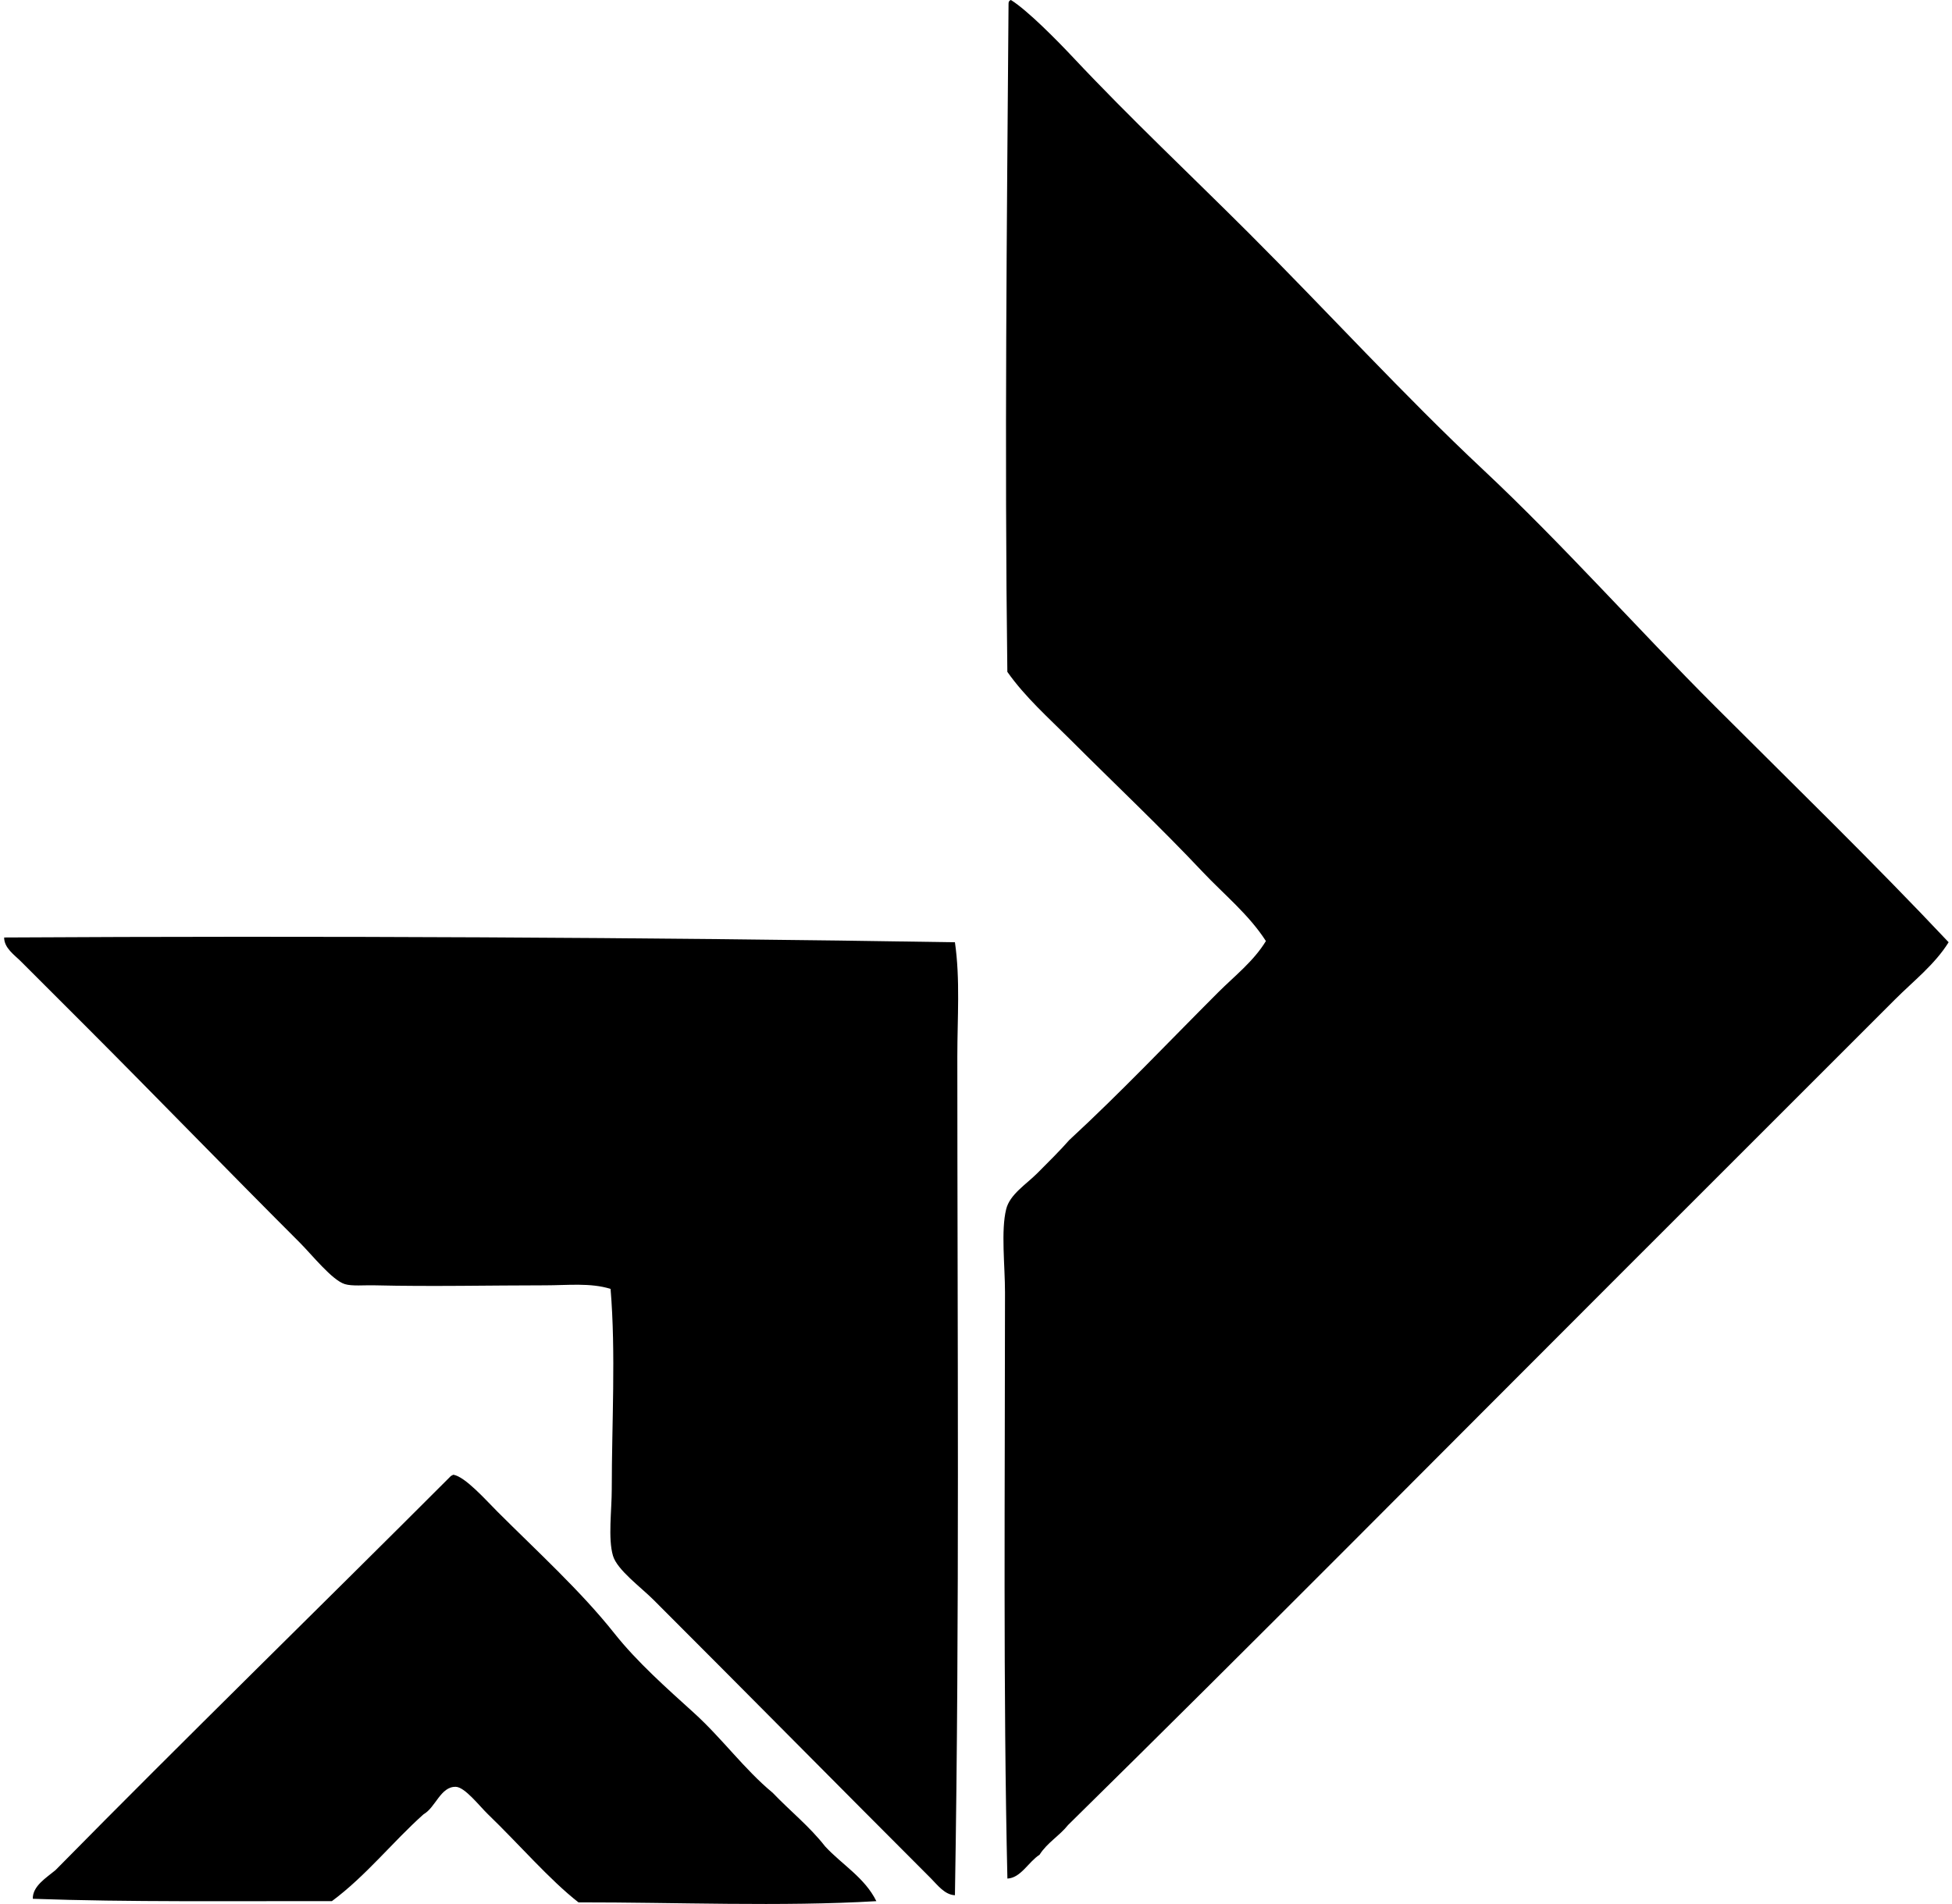
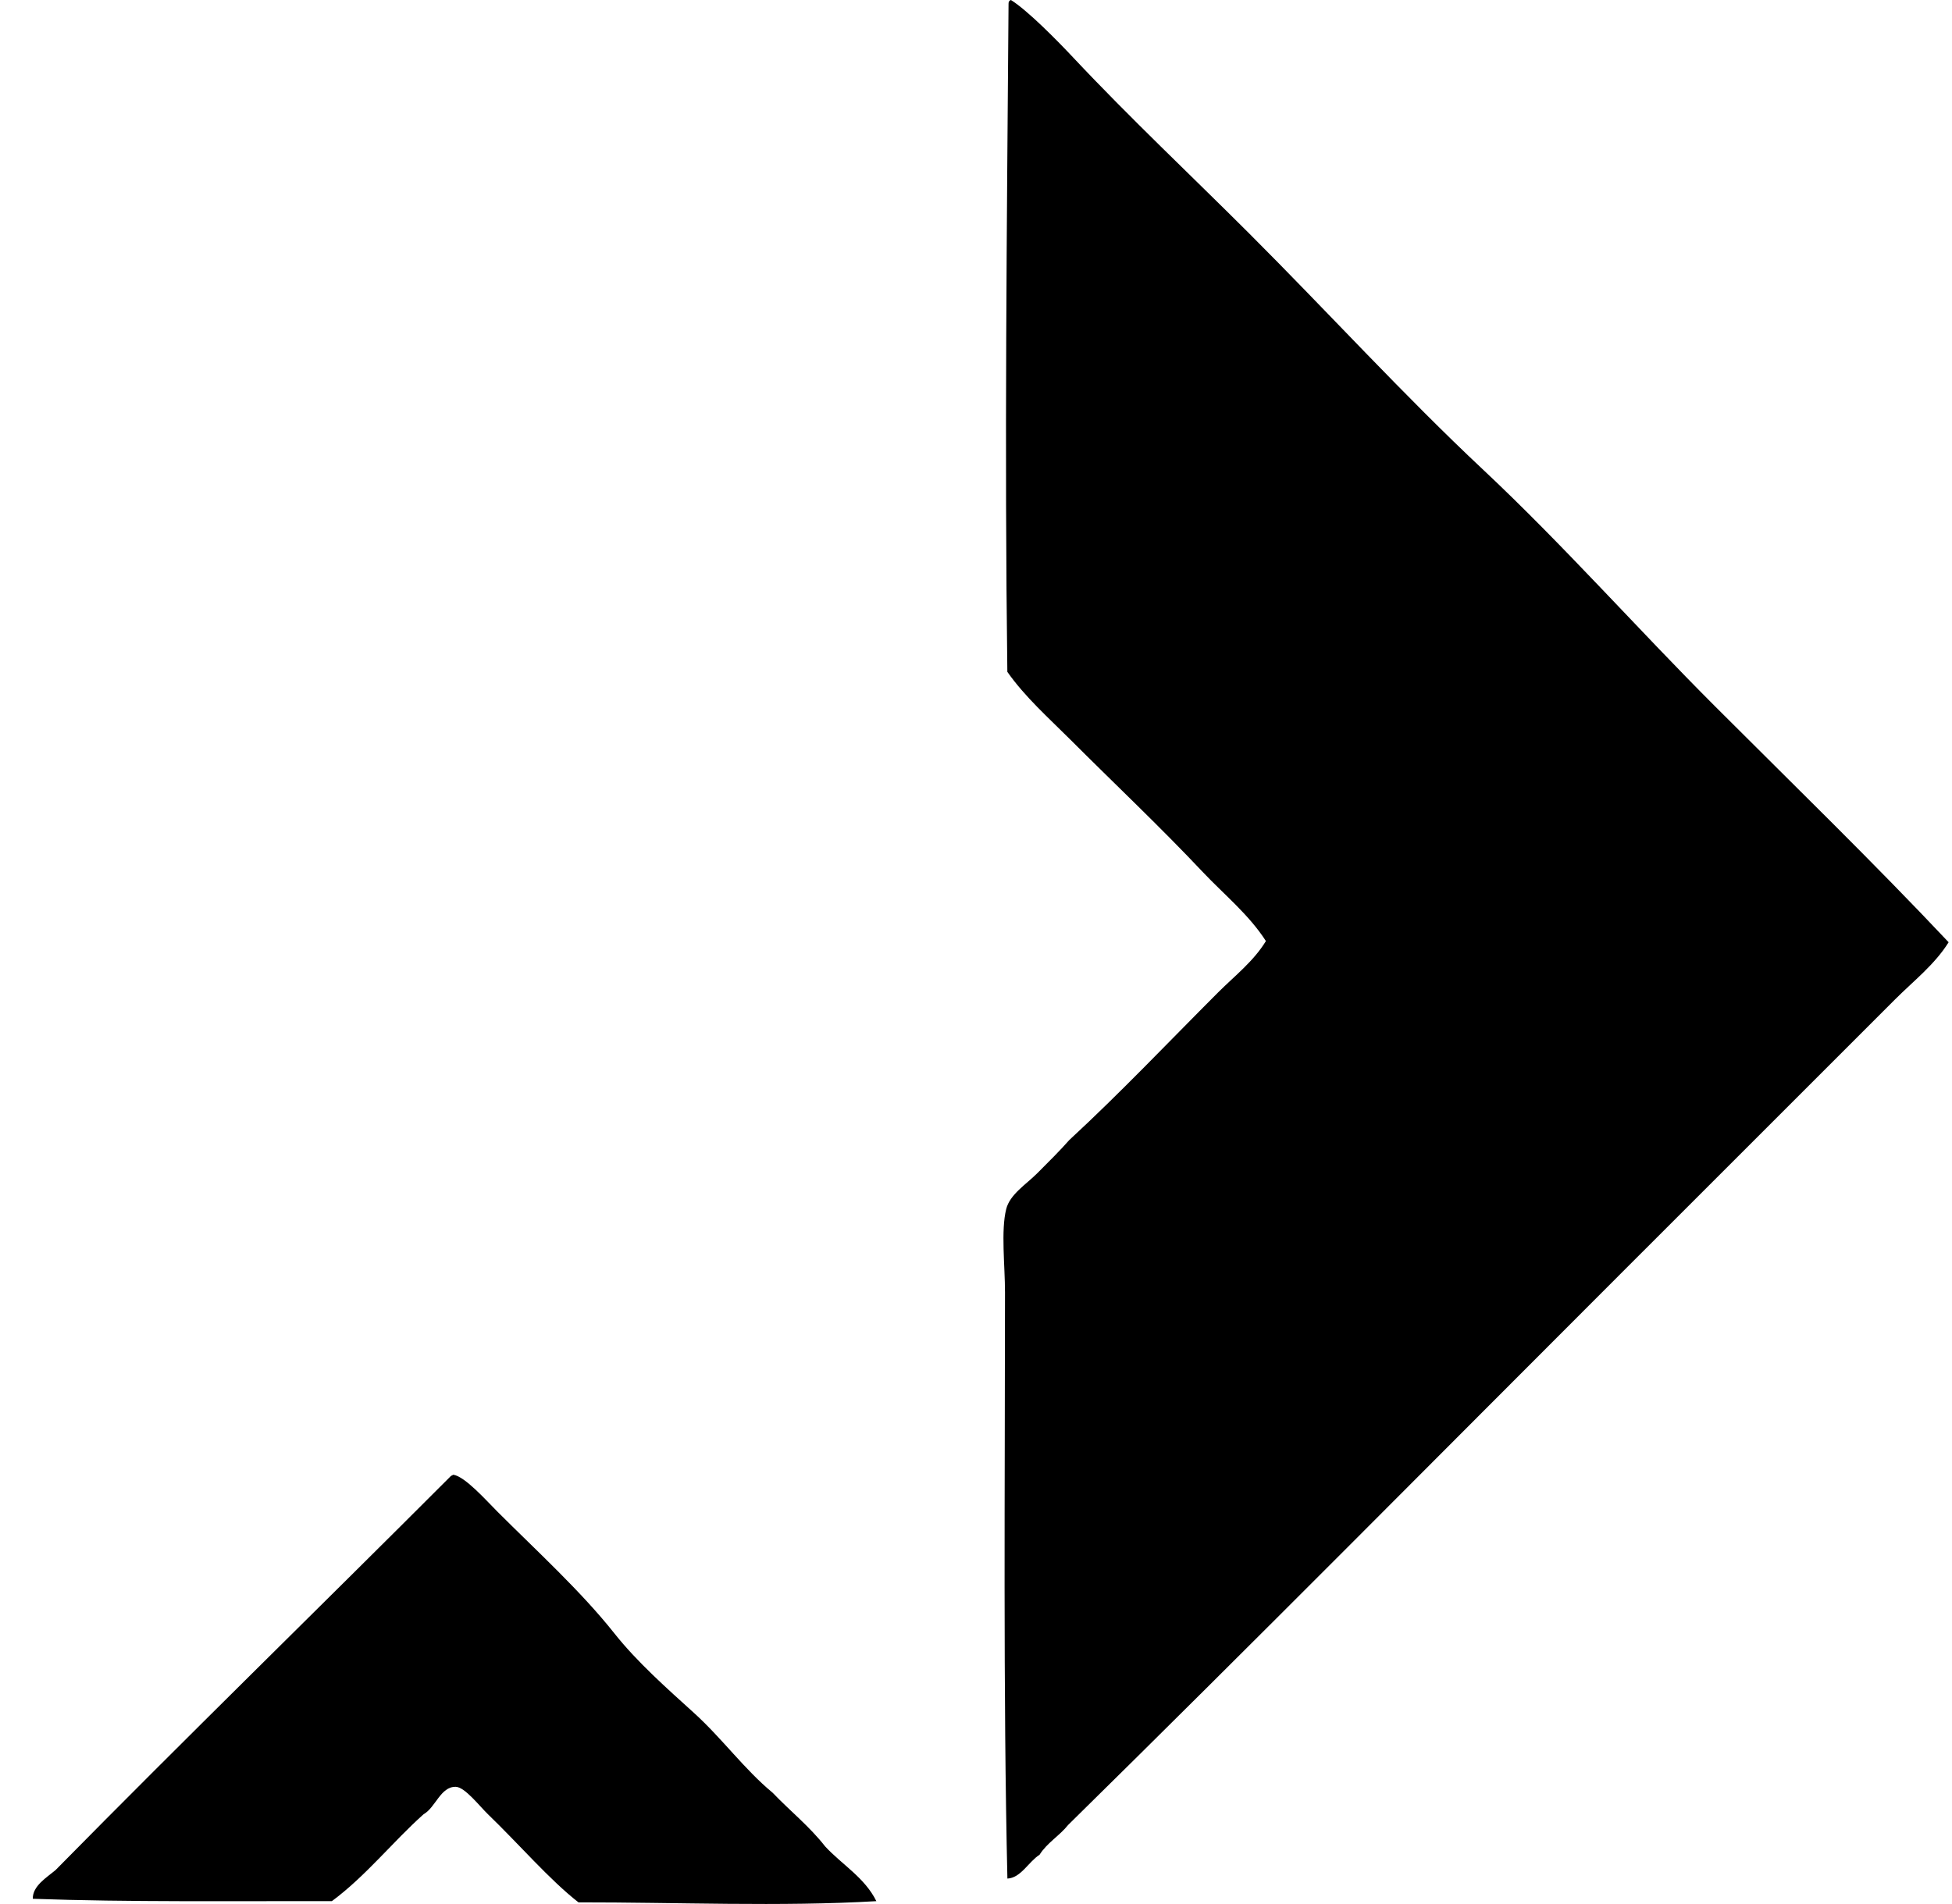
<svg xmlns="http://www.w3.org/2000/svg" width="205" height="200" fill="none" viewBox="0 0 205 200">
-   <path fill="#000" fill-rule="evenodd" d="M106.168 0c1.757 1.095 4.917 4.312 6.509 6.01 5.967 6.359 12.509 12.511 18.519 18.518 8.314 8.31 16.23 16.995 24.525 24.773 8.51 7.985 16.201 16.705 24.4 24.898 8.255 8.255 16.594 16.353 24.525 24.776-1.465 2.352-3.696 4.072-5.631 6.009-9.525 9.525-19.292 19.297-28.904 28.901-19.198 19.189-38.486 38.681-57.934 57.808-.904 1.139-2.213 1.875-3.002 3.131-1.149.733-1.969 2.441-3.377 2.503-.452-19.532-.252-41.595-.252-61.564 0-2.817-.44-6.506.126-8.759.388-1.549 2.085-2.587 3.251-3.753 1.233-1.233 2.414-2.409 3.378-3.504 5.394-4.981 10.415-10.289 15.64-15.517 1.718-1.715 3.714-3.256 5.006-5.381-1.786-2.78-4.4-4.89-6.634-7.255-4.455-4.731-9.228-9.228-13.888-13.888-2.279-2.281-4.759-4.468-6.632-7.134-.302-23.26-.052-46.785.126-70.196-.005-.213.094-.324.249-.376Zm-5.881 98.977c.564 3.904.252 7.976.252 12.013 0 29.06.247 58.485-.252 88.088-1.075-.047-1.836-1.082-2.503-1.752-9.656-9.658-19.255-19.384-29.156-29.282-1.344-1.341-3.82-3.145-4.254-4.63-.532-1.811-.126-4.771-.126-7.007 0-6.899.437-14.277-.126-21.02-2.12-.662-4.5-.375-6.882-.375-5.744 0-11.892.145-17.894 0-1.116-.028-2.36.106-3.128-.126-1.336-.403-3.466-3.092-4.754-4.379-7.652-7.647-14.963-15.21-22.521-22.774-2.256-2.253-4.46-4.457-6.758-6.755-.652-.657-1.757-1.396-1.75-2.503 32.776-.188 67.81-.022 99.852.502ZM47.61 154.906c1.245.203 3.41 2.659 4.63 3.879 4.154 4.154 8.764 8.349 12.263 12.762 2.419 3.054 5.552 5.814 8.384 8.384 2.972 2.698 5.29 5.928 8.26 8.384 1.813 1.9 3.881 3.543 5.507 5.631 1.78 1.929 4.154 3.269 5.382 5.754-9.983.591-21.05.114-31.284.126-3.022-2.355-6.278-6.145-9.51-9.258-.9-.87-2.419-2.856-3.378-2.879-1.598-.037-2.125 2.185-3.377 2.879-3.301 2.955-6.044 6.469-9.634 9.132-10.526-.027-21.217.114-31.407-.249-.037-1.34 1.44-2.222 2.377-3.005 13.676-13.893 27.639-27.498 41.419-41.293.086-.111.22-.183.368-.247Z" clip-rule="evenodd" />
+   <path fill="#000" fill-rule="evenodd" d="M106.168 0c1.757 1.095 4.917 4.312 6.509 6.01 5.967 6.359 12.509 12.511 18.519 18.518 8.314 8.31 16.23 16.995 24.525 24.773 8.51 7.985 16.201 16.705 24.4 24.898 8.255 8.255 16.594 16.353 24.525 24.776-1.465 2.352-3.696 4.072-5.631 6.009-9.525 9.525-19.292 19.297-28.904 28.901-19.198 19.189-38.486 38.681-57.934 57.808-.904 1.139-2.213 1.875-3.002 3.131-1.149.733-1.969 2.441-3.377 2.503-.452-19.532-.252-41.595-.252-61.564 0-2.817-.44-6.506.126-8.759.388-1.549 2.085-2.587 3.251-3.753 1.233-1.233 2.414-2.409 3.378-3.504 5.394-4.981 10.415-10.289 15.64-15.517 1.718-1.715 3.714-3.256 5.006-5.381-1.786-2.78-4.4-4.89-6.634-7.255-4.455-4.731-9.228-9.228-13.888-13.888-2.279-2.281-4.759-4.468-6.632-7.134-.302-23.26-.052-46.785.126-70.196-.005-.213.094-.324.249-.376Zm-5.881 98.977ZM47.61 154.906c1.245.203 3.41 2.659 4.63 3.879 4.154 4.154 8.764 8.349 12.263 12.762 2.419 3.054 5.552 5.814 8.384 8.384 2.972 2.698 5.29 5.928 8.26 8.384 1.813 1.9 3.881 3.543 5.507 5.631 1.78 1.929 4.154 3.269 5.382 5.754-9.983.591-21.05.114-31.284.126-3.022-2.355-6.278-6.145-9.51-9.258-.9-.87-2.419-2.856-3.378-2.879-1.598-.037-2.125 2.185-3.377 2.879-3.301 2.955-6.044 6.469-9.634 9.132-10.526-.027-21.217.114-31.407-.249-.037-1.34 1.44-2.222 2.377-3.005 13.676-13.893 27.639-27.498 41.419-41.293.086-.111.22-.183.368-.247Z" clip-rule="evenodd" />
</svg>